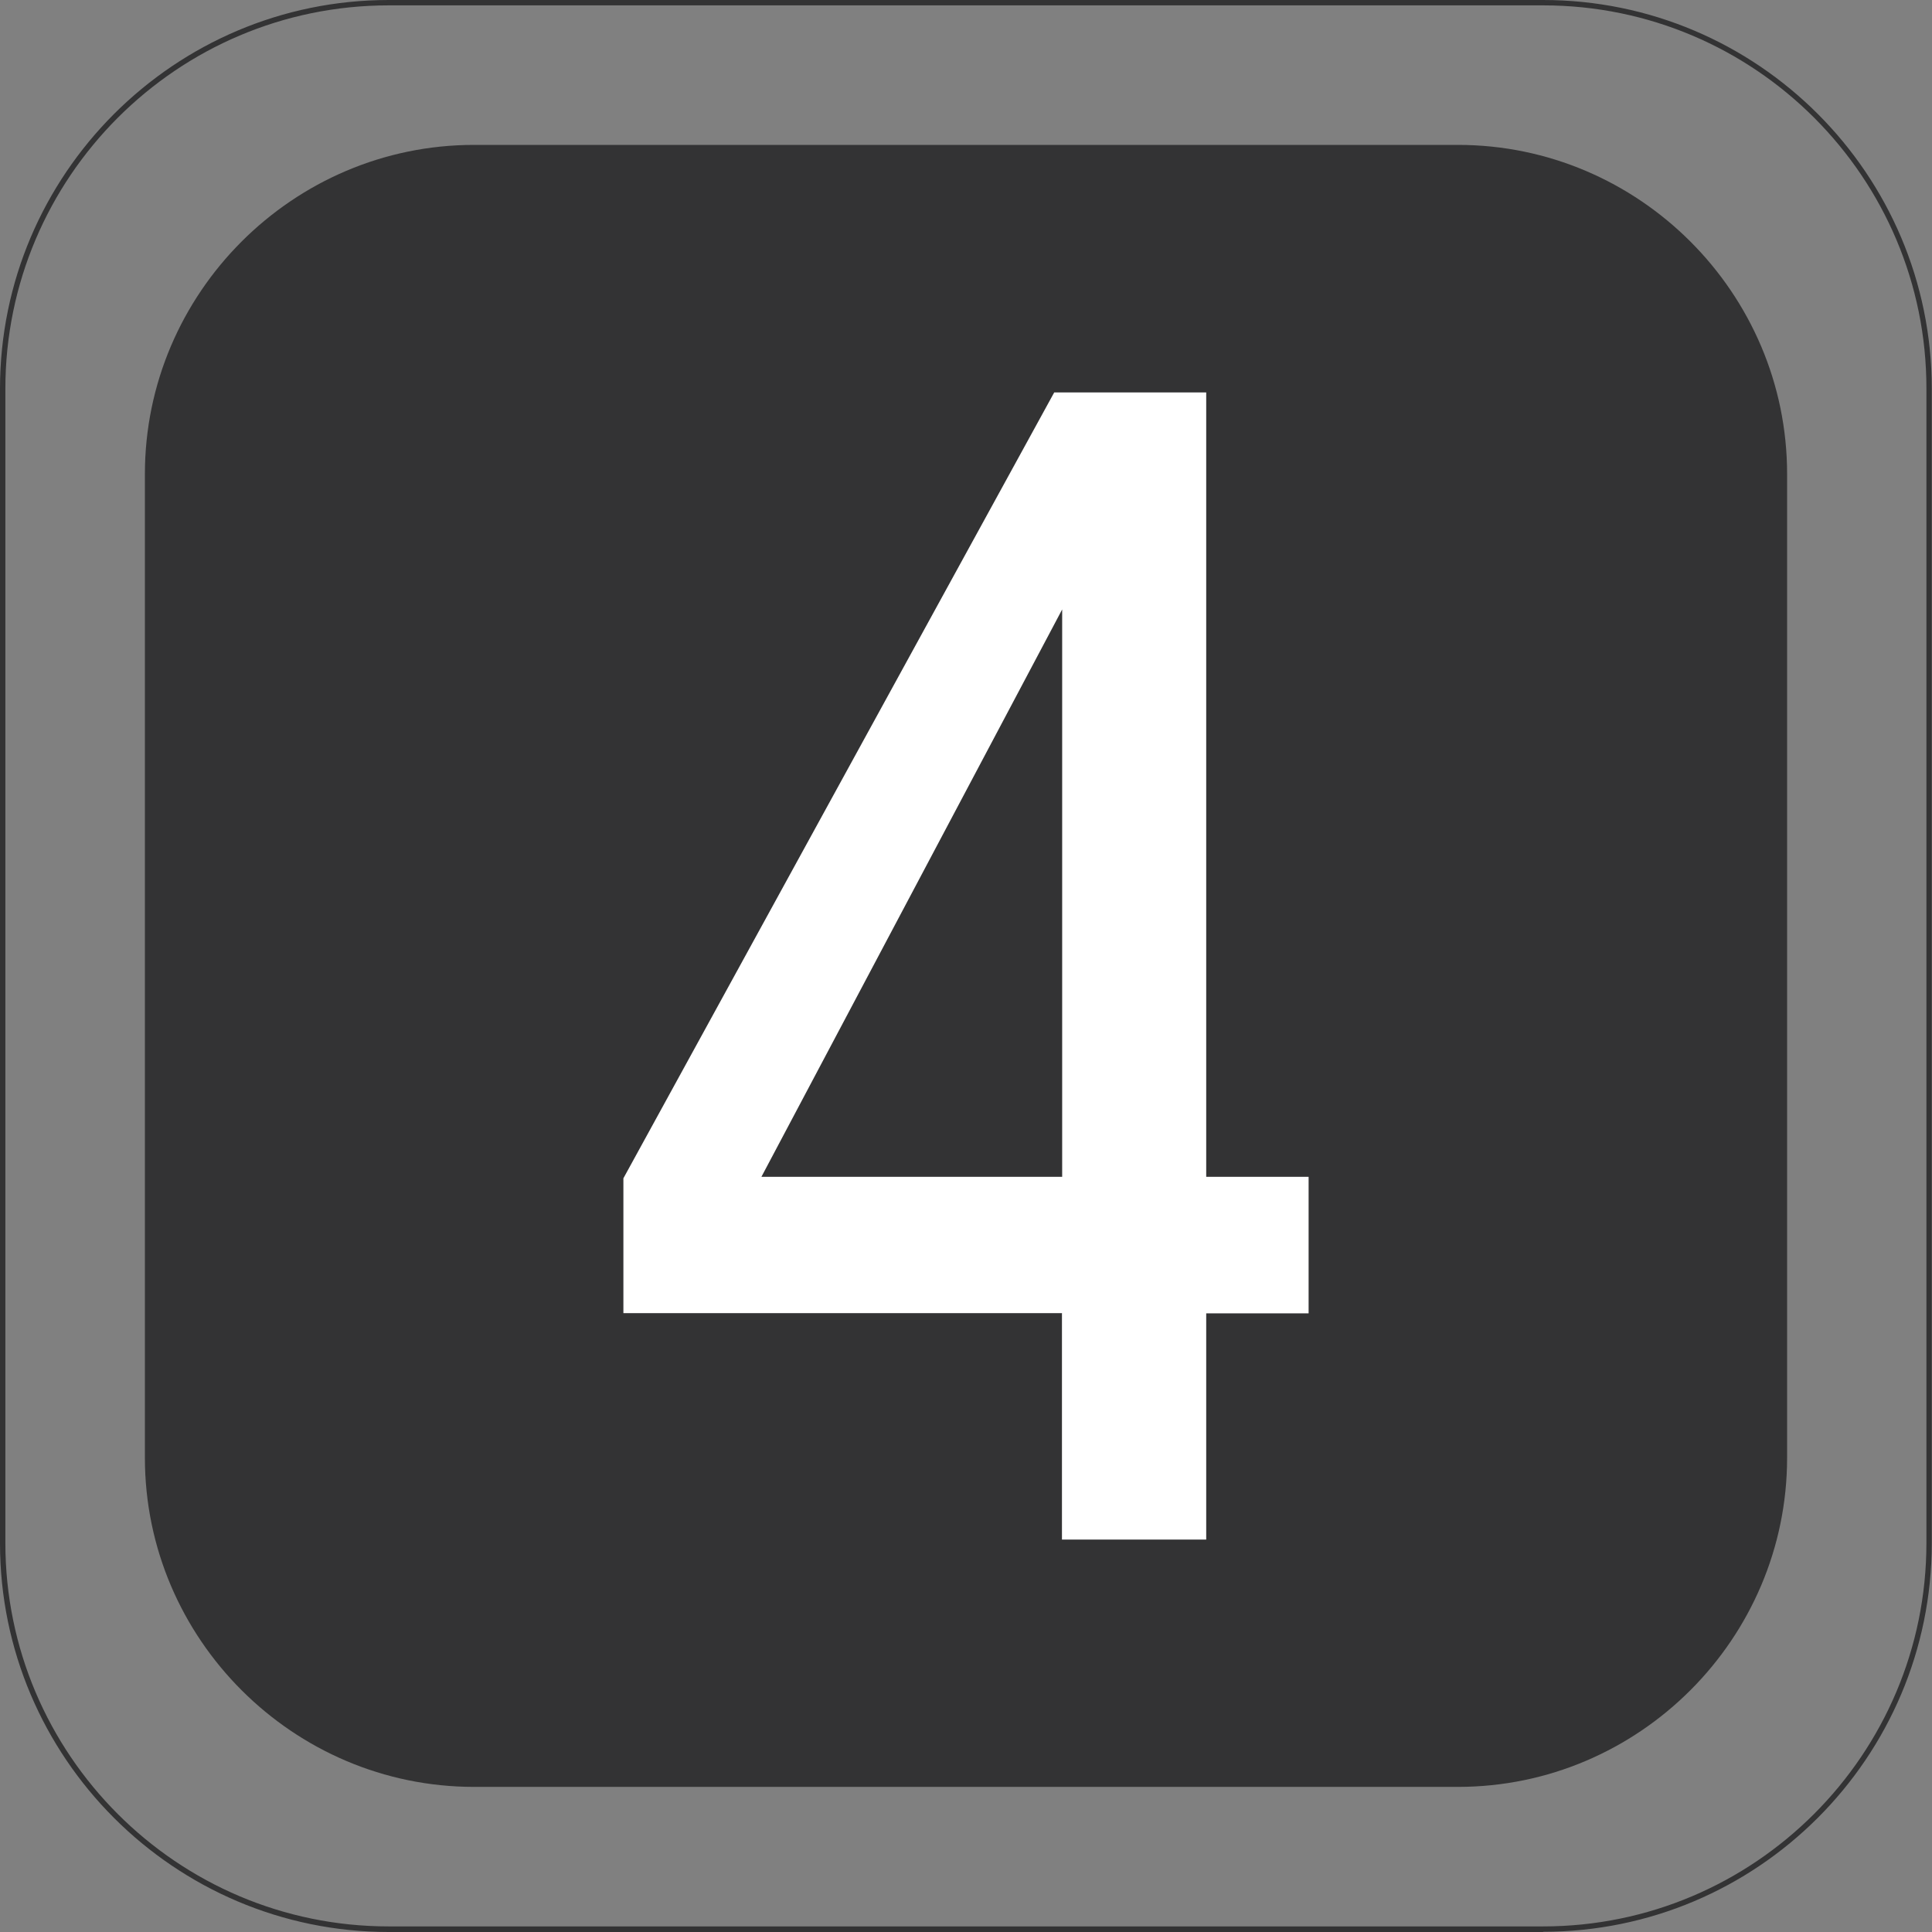
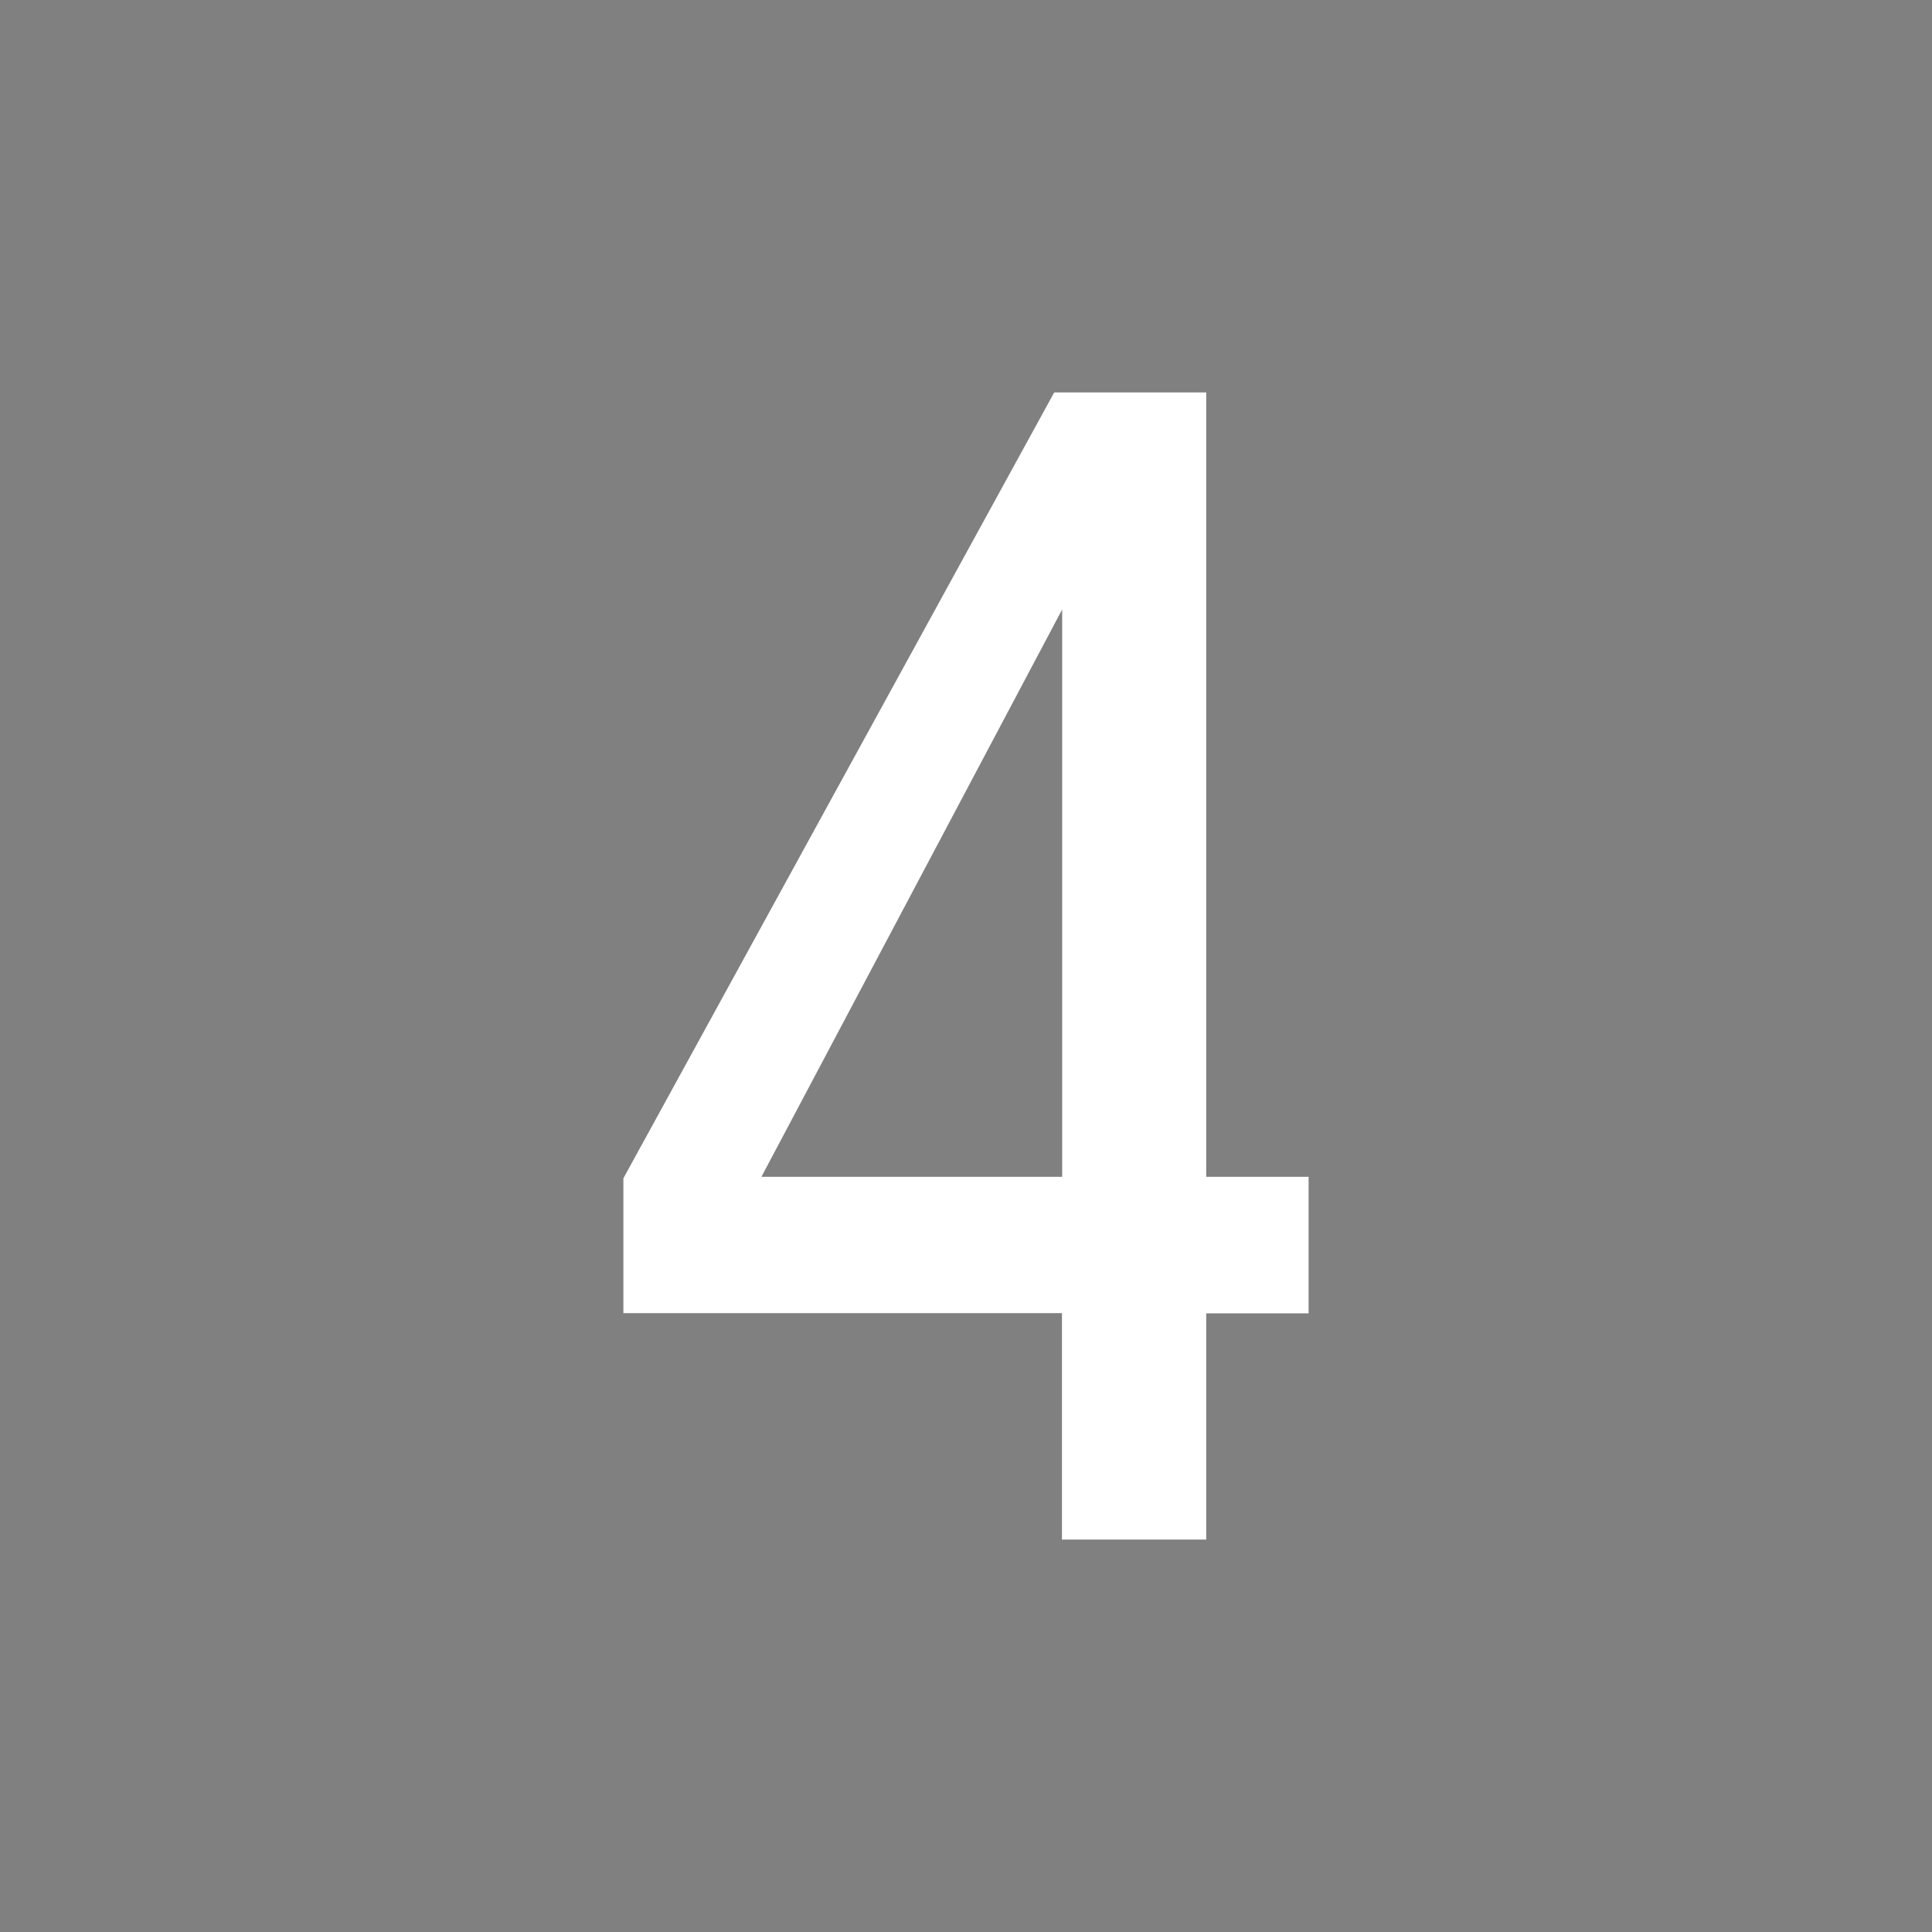
<svg xmlns="http://www.w3.org/2000/svg" id="Calque_1" viewBox="0 0 90 90">
  <rect x="0" y="0" width="90" height="90" fill="#808080" stroke="none" />
  <defs>
    <style>.cls-1{fill:#333334;}.cls-2{fill:#fff;}</style>
  </defs>
-   <path class="cls-1" d="M67.92,6.75H22.08c-8.43,0-15.33,6.9-15.33,15.33v37.19h0v.6h0v8.04c0,8.43,6.9,15.33,15.33,15.33h45.84c8.43,0,15.33-6.9,15.33-15.33V22.08c0-8.43-6.9-15.33-15.33-15.33Z" />
-   <path class="cls-1" d="M71.89,90H18.11C8.13,90,0,81.87,0,71.89V18.11C0,8.12,8.13,0,18.11,0h53.77c9.99,0,18.11,8.12,18.11,18.11v53.77c0,9.99-8.12,18.11-18.11,18.11ZM18.11.25C8.26.25.25,8.26.25,18.11v53.77c0,9.85,8.01,17.86,17.86,17.86h53.77c9.85,0,17.86-8.01,17.86-17.86V18.11C89.75,8.26,81.74.25,71.89.25H18.11Z" />
  <path class="cls-2" d="M49.48,61.17h-20.44v-6.28l20.07-36.61h7.08v36.54h4.77v6.36h-4.77v10.54h-6.72v-10.54ZM49.48,54.82v-26.43l-14.01,26.43h14.01Z" />
</svg>